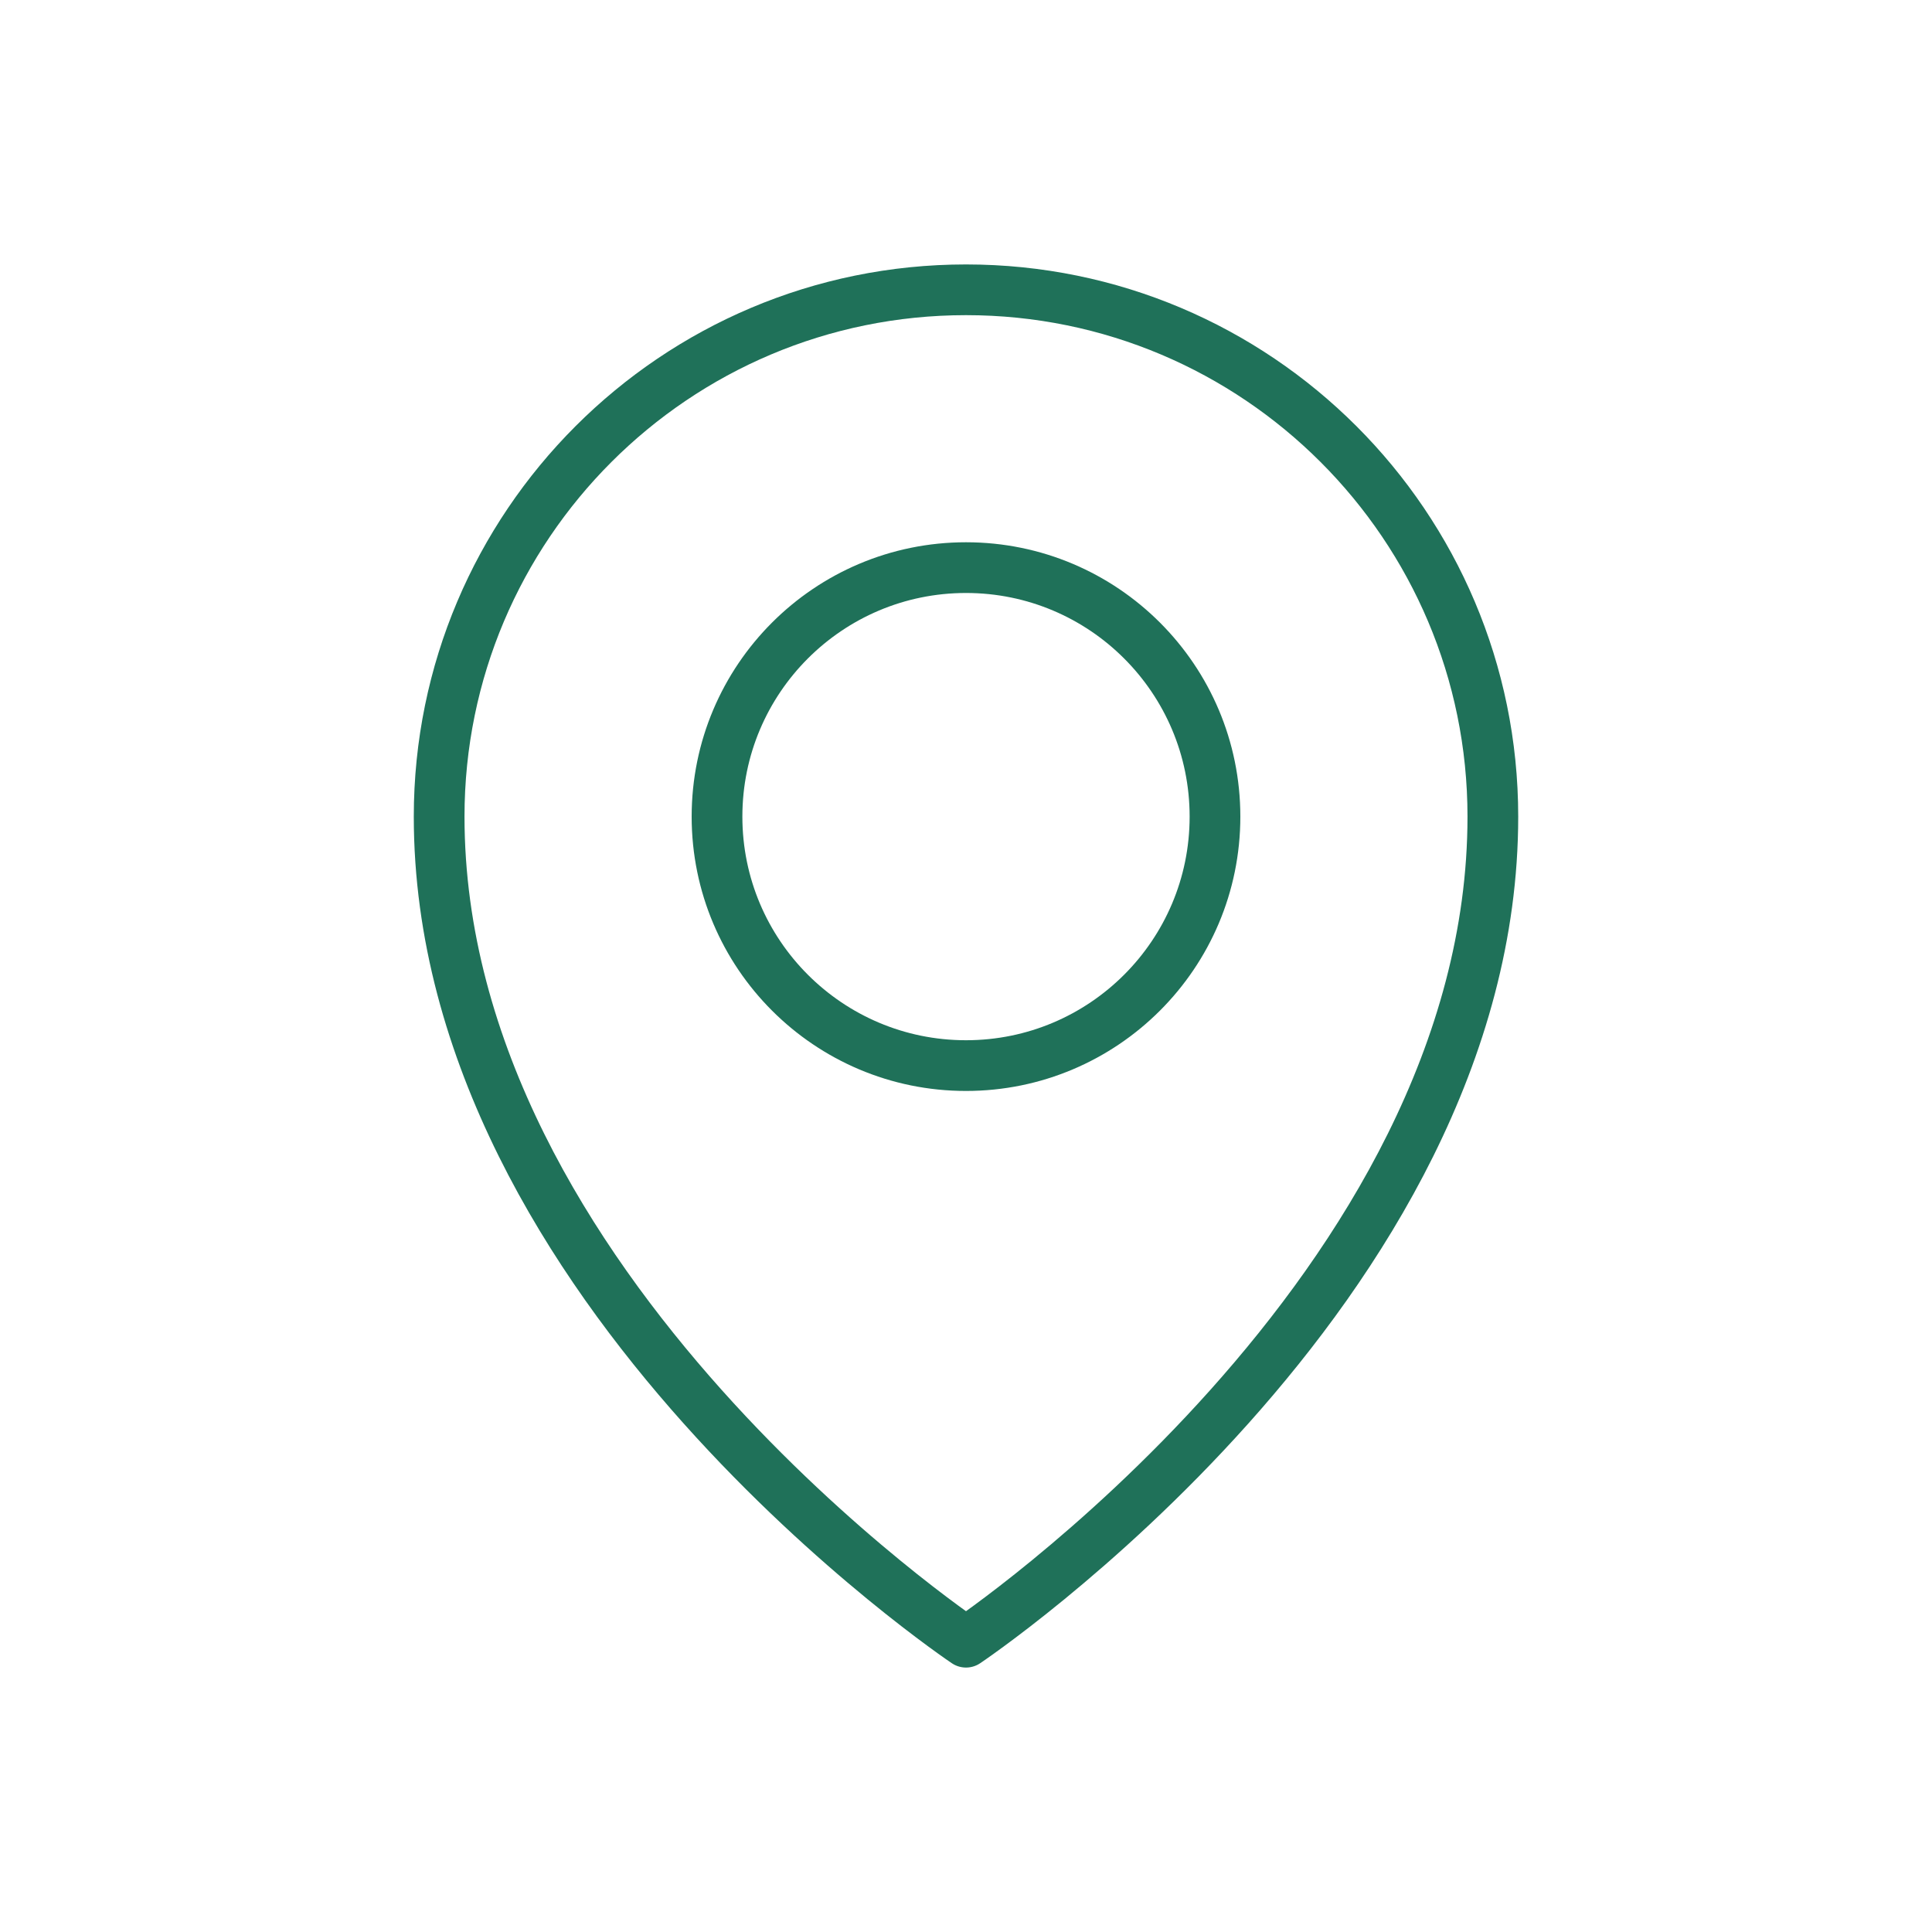
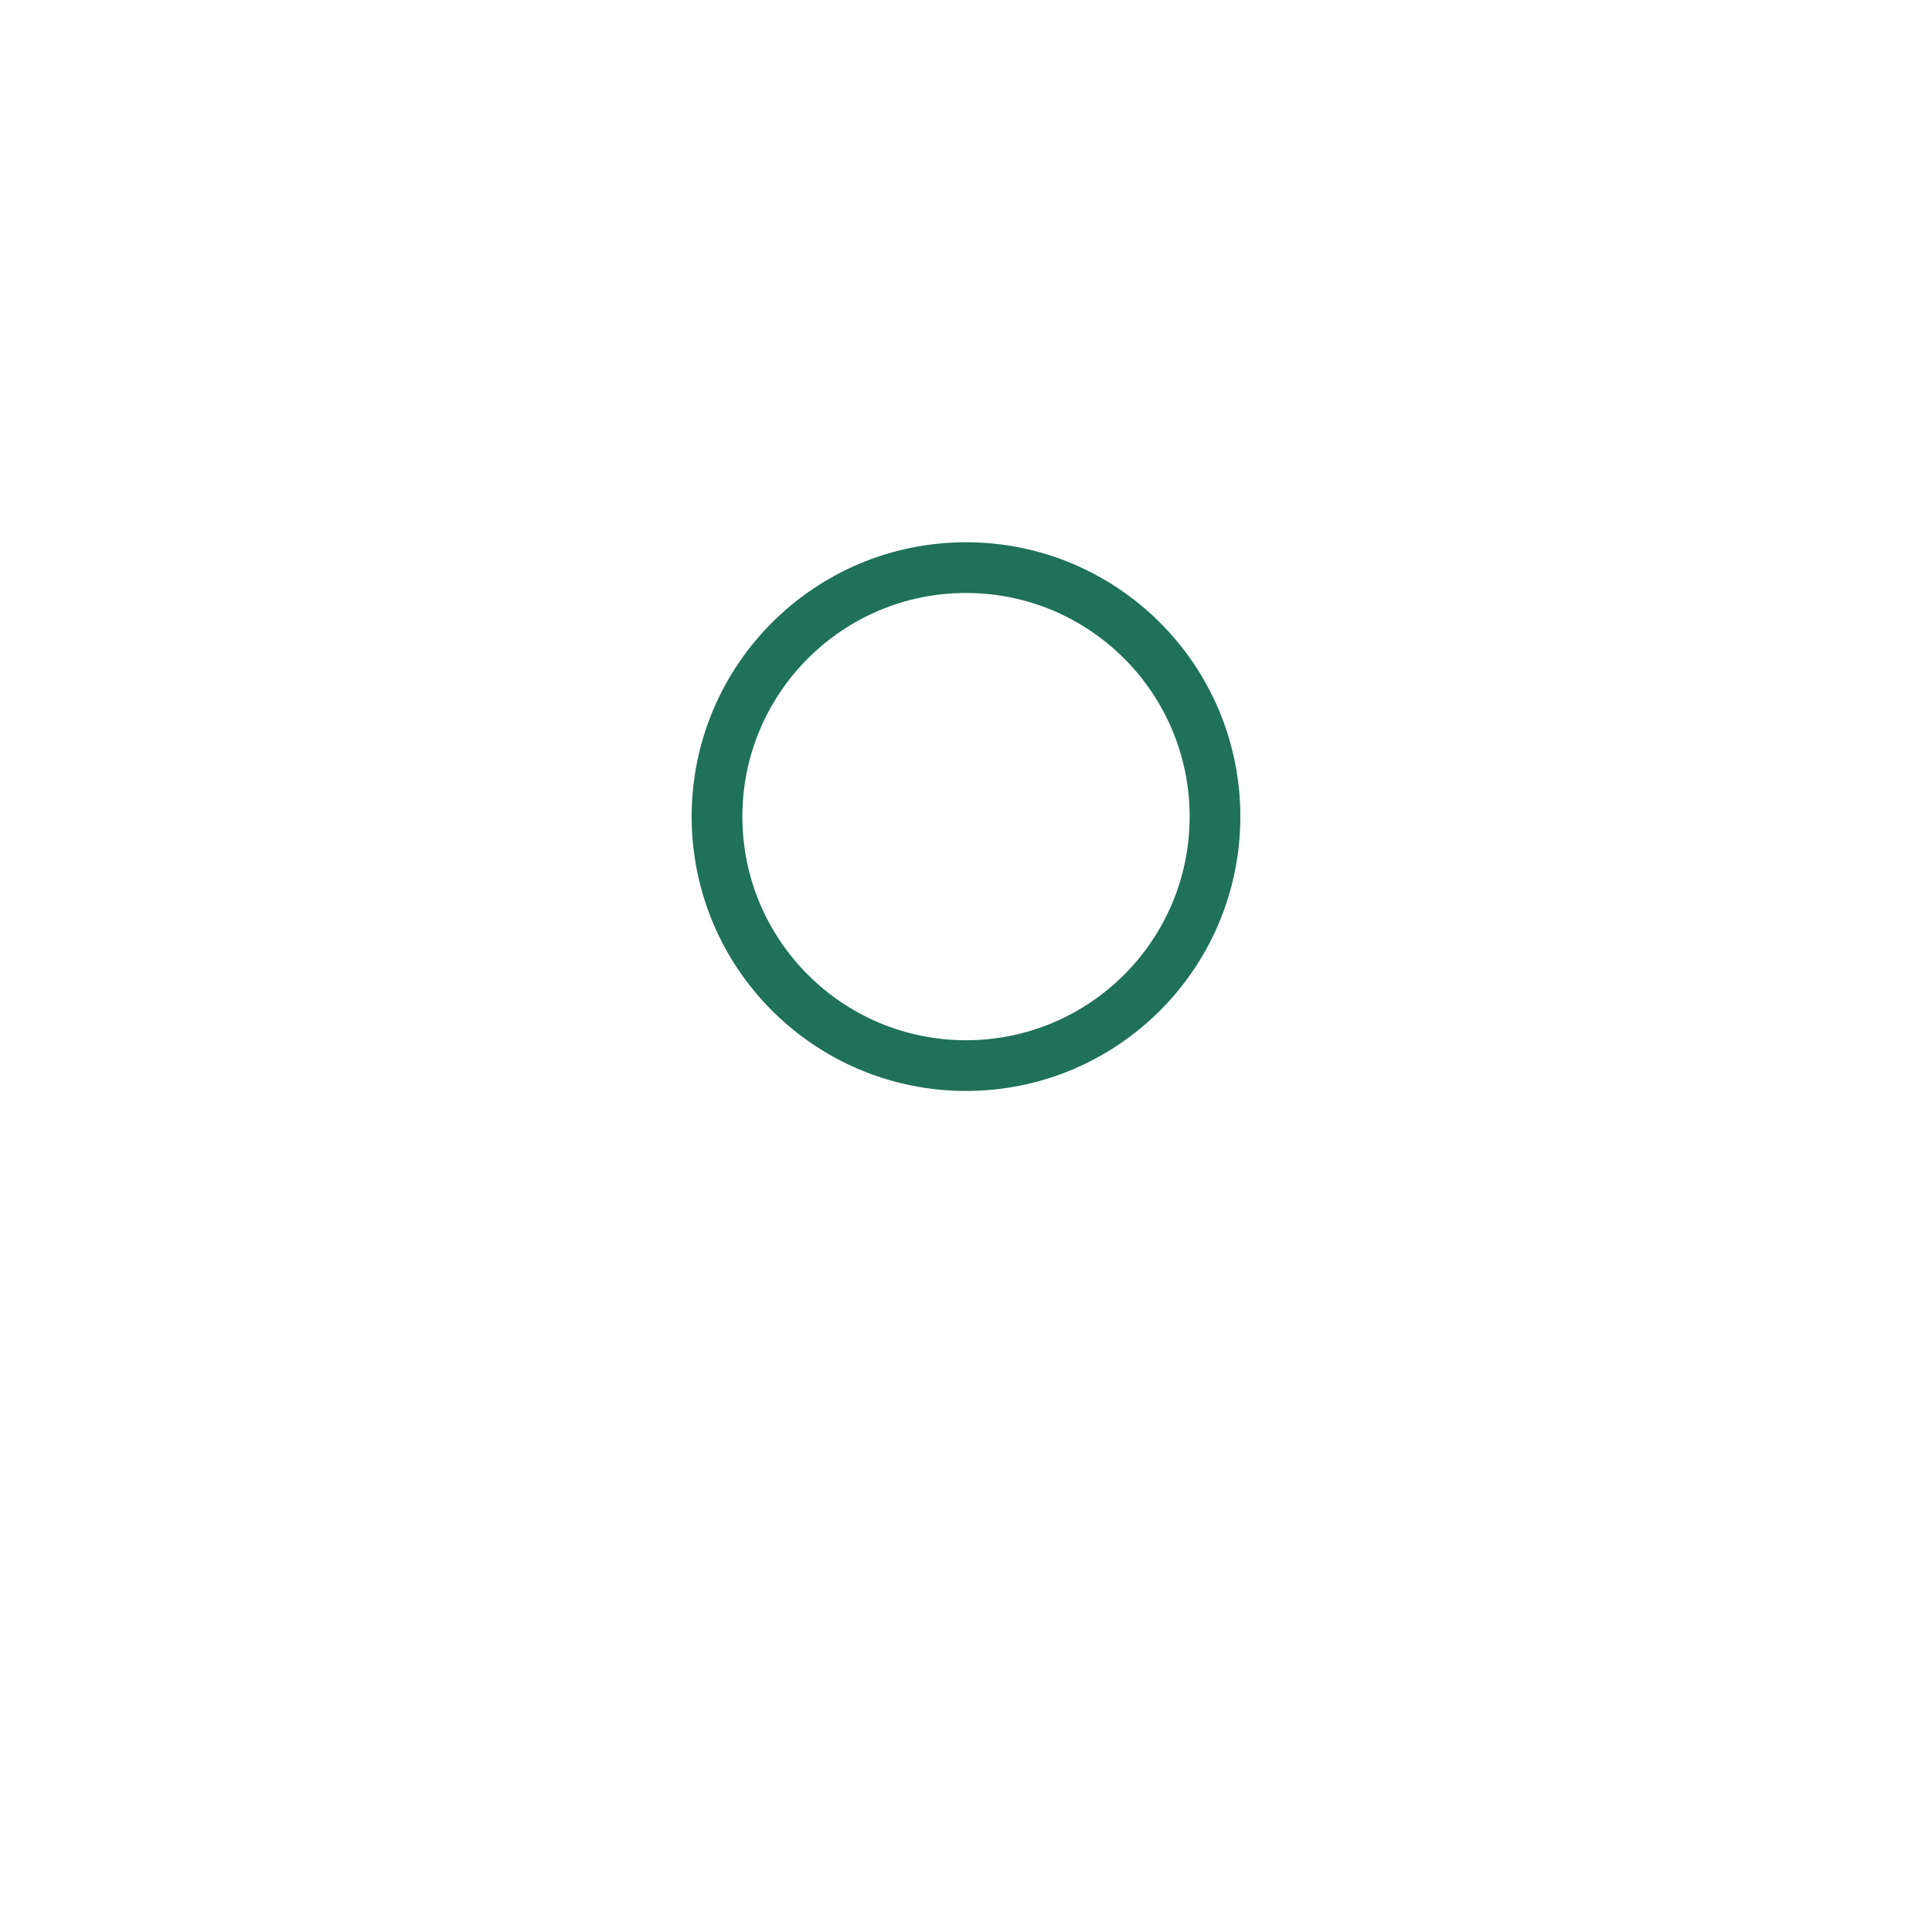
<svg xmlns="http://www.w3.org/2000/svg" version="1.1" id="Layer_1" x="0px" y="0px" width="40px" height="40px" viewBox="0 0 40 40" enable-background="new 0 0 40 40" xml:space="preserve">
  <g>
-     <path fill="none" stroke="#1F7159" stroke-width="1.05" stroke-linejoin="round" stroke-miterlimit="10" d="M30.908,16.907   C30.908,26.691,20,34,20,34S9.092,26.691,9.092,16.907C9.092,10.884,13.976,6,20,6C26.023,6,30.908,10.884,30.908,16.907z" />
    <circle fill="none" stroke="#1F7159" stroke-width="1.05" stroke-linejoin="round" stroke-miterlimit="10" cx="20" cy="16.907" r="5.155" />
  </g>
</svg>